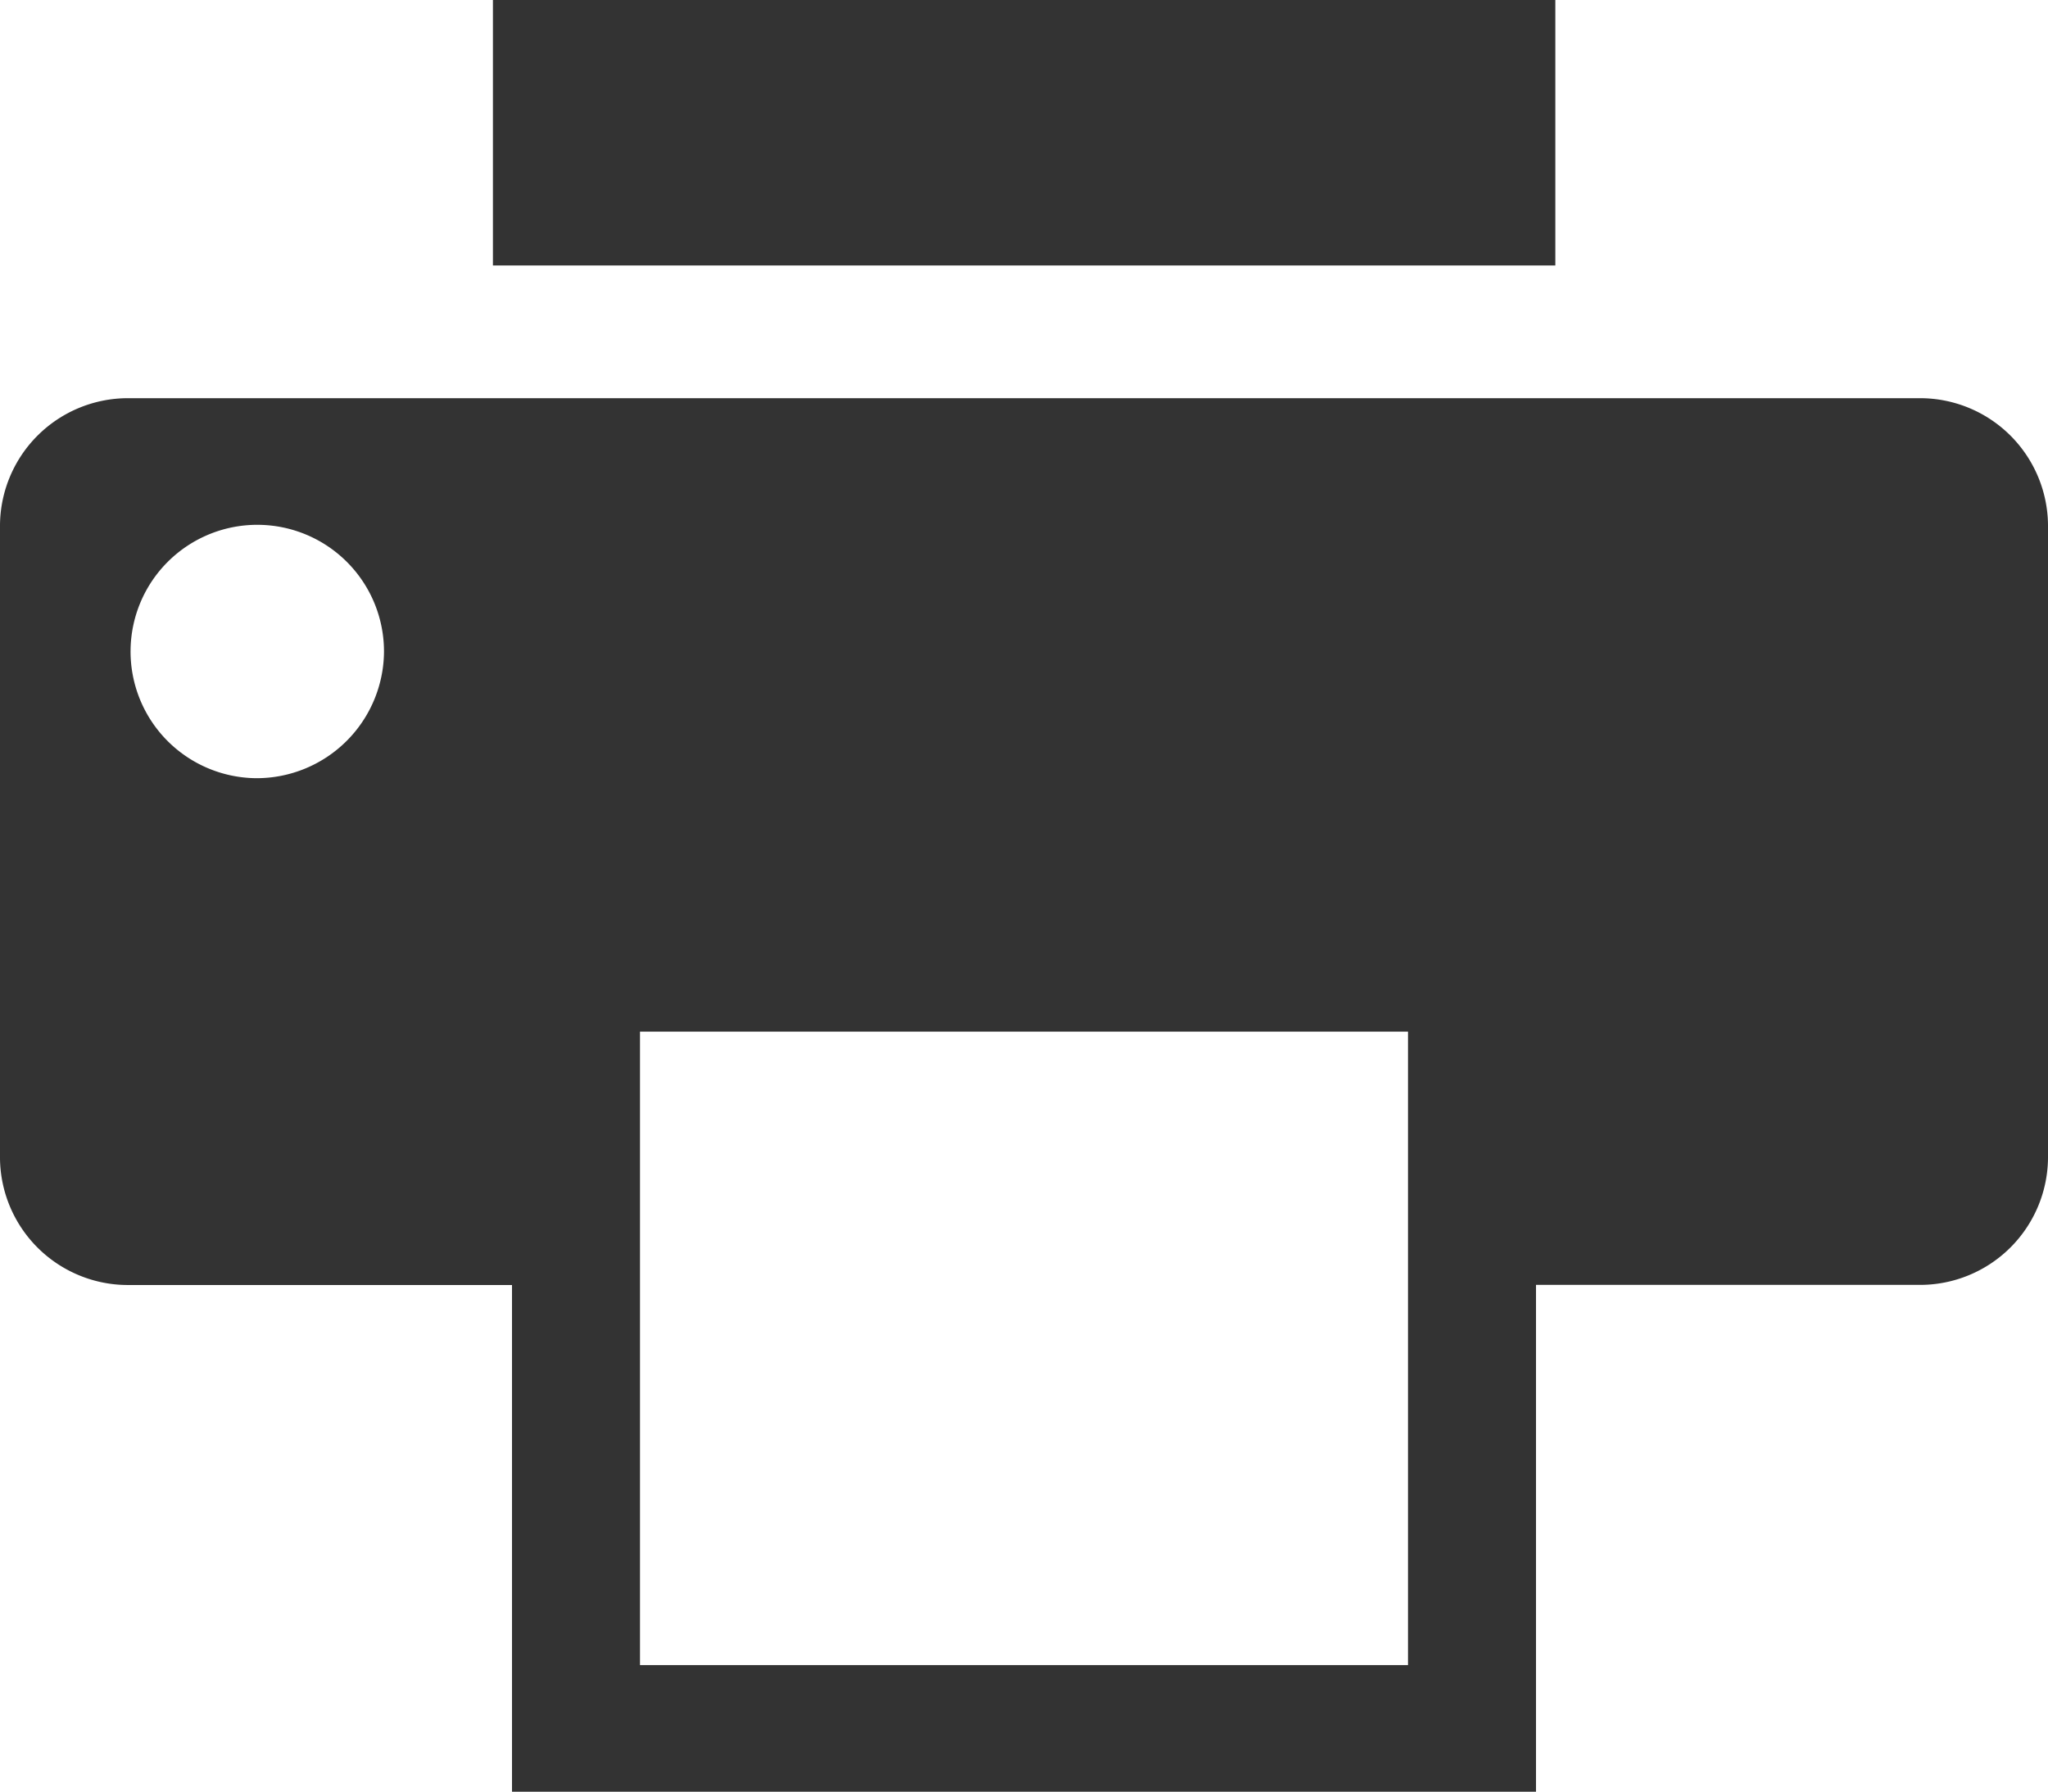
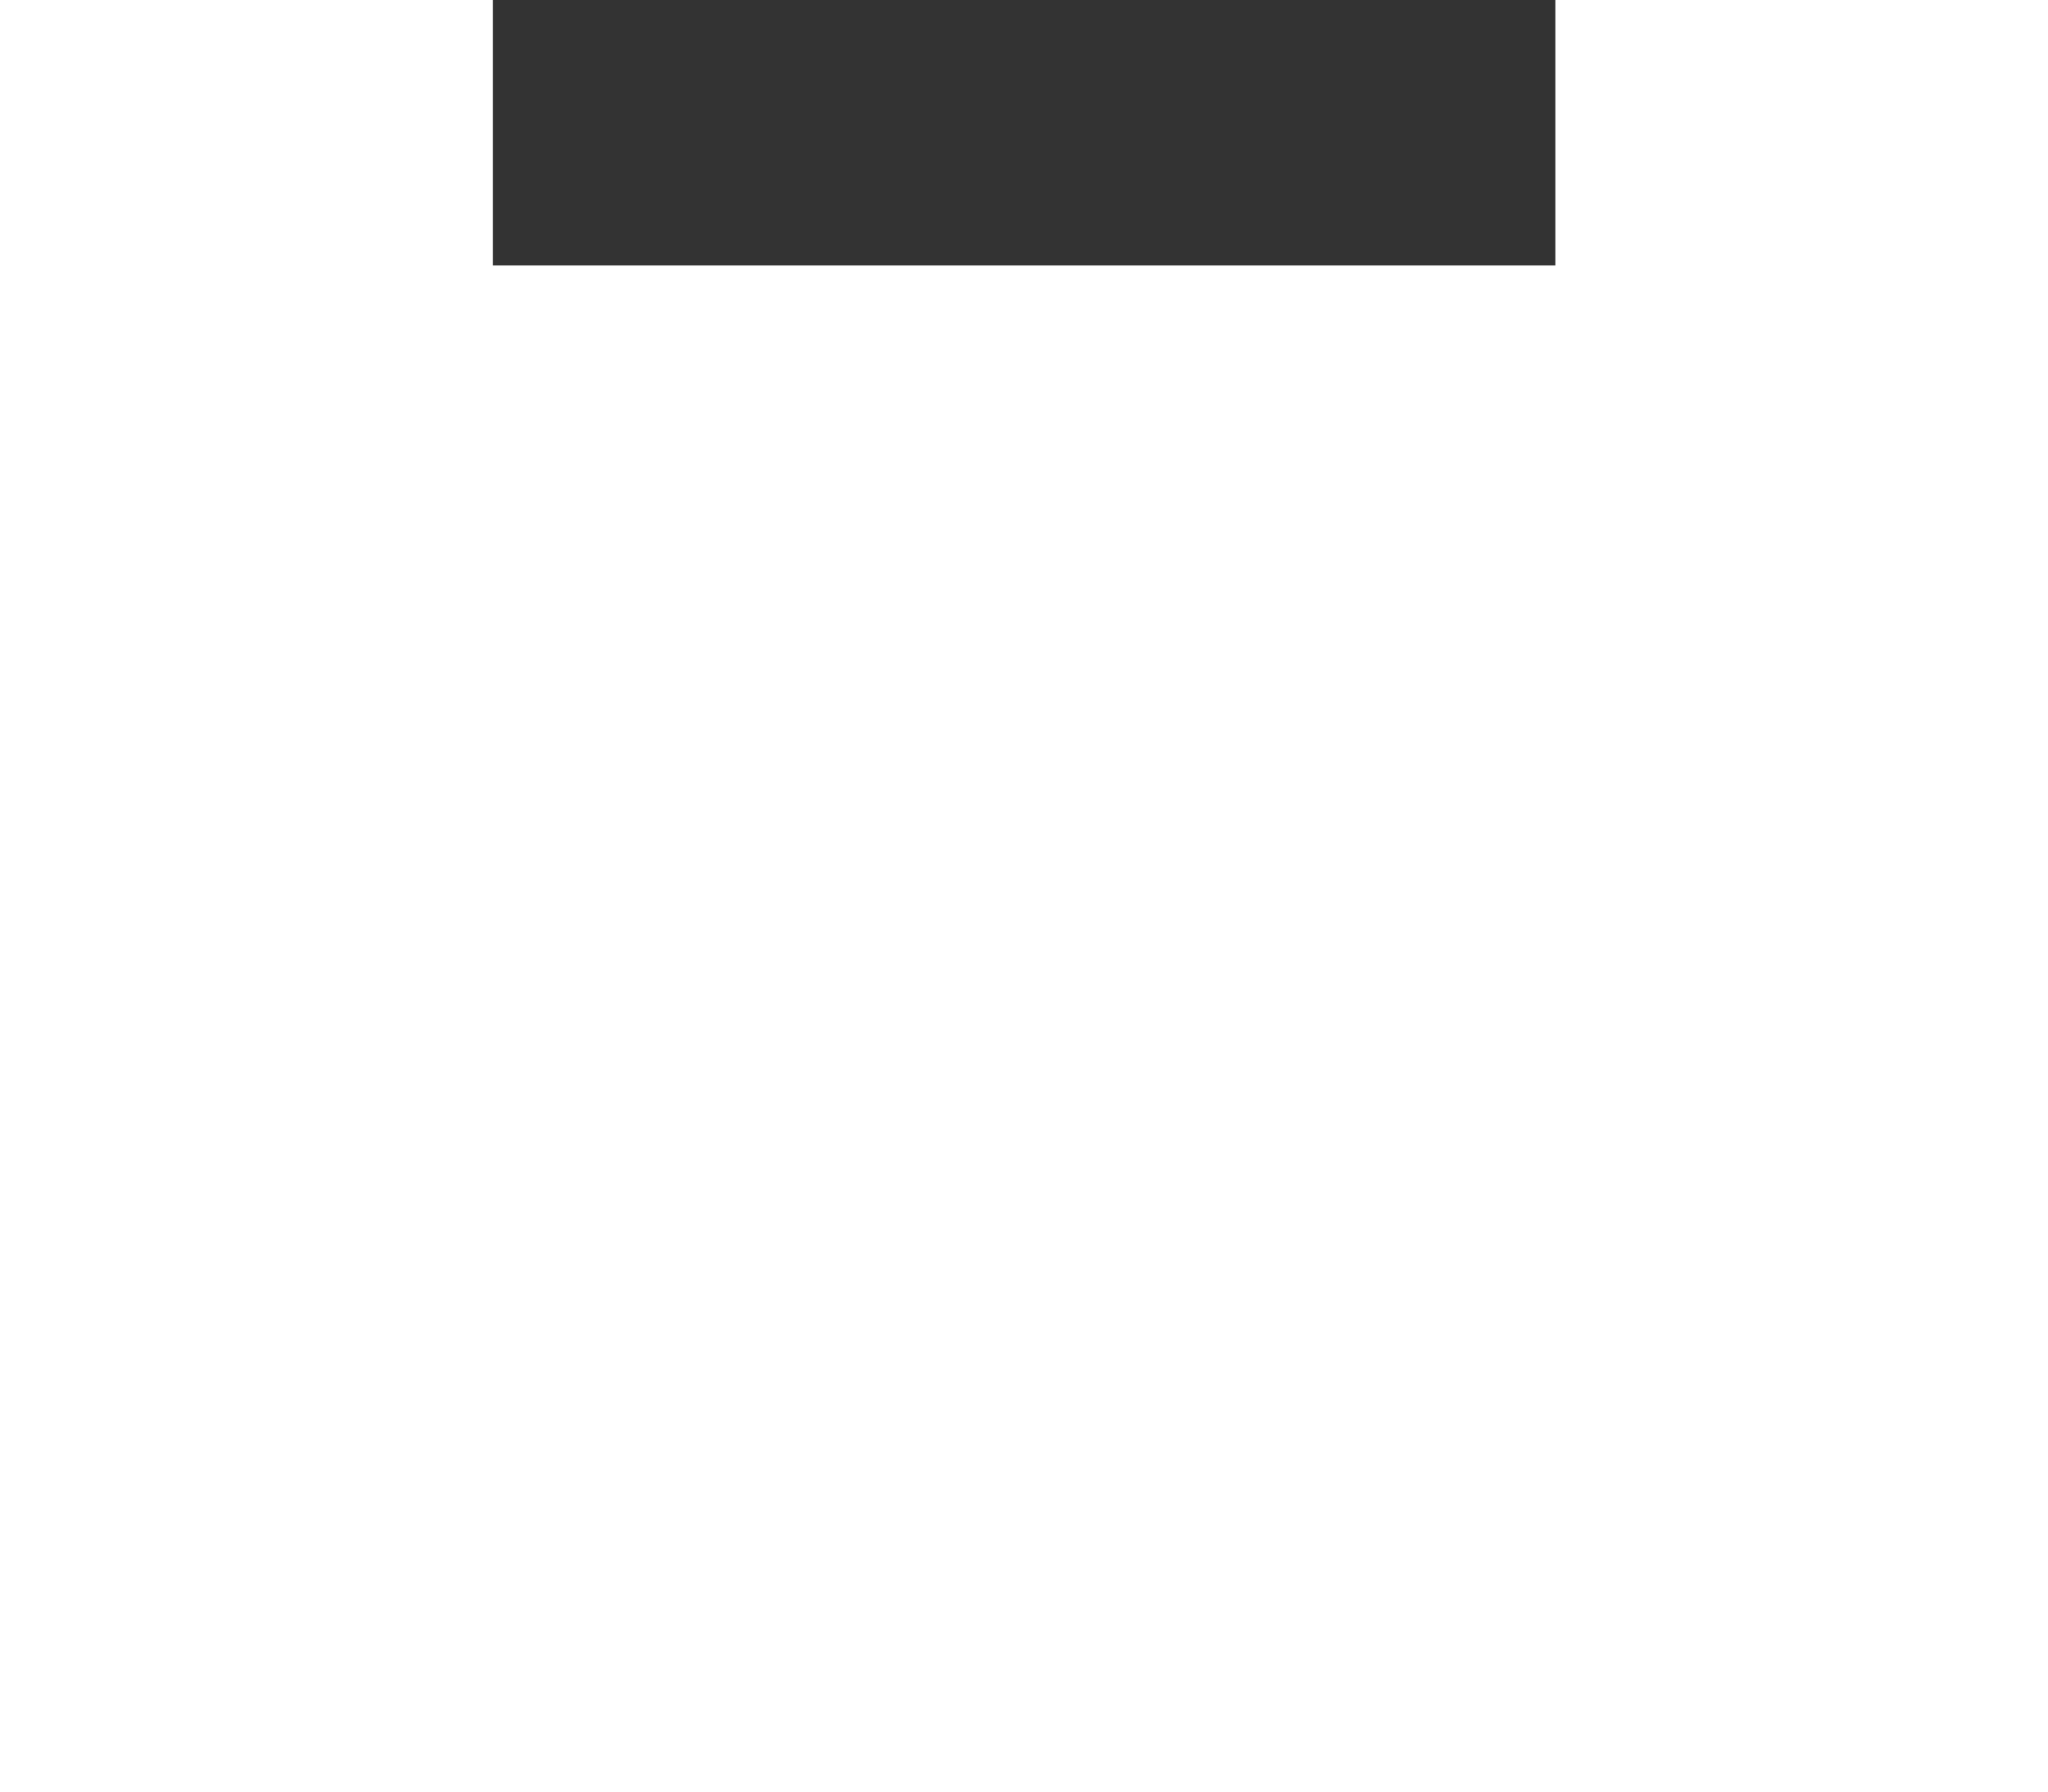
<svg xmlns="http://www.w3.org/2000/svg" width="32" height="28" viewBox="0 0 32 28">
  <defs>
    <style>.a{fill:#333;}</style>
  </defs>
  <path class="a" d="M4,1H20.6V5.149H4Z" transform="translate(3.702 -1)" />
-   <path class="a" d="M30,4H2A2,2,0,0,0,0,5.98v9.9a2,2,0,0,0,2,1.98H8v7.919H24V17.858h6a2,2,0,0,0,2-1.98V5.98A2,2,0,0,0,30,4ZM4,9.939a1.98,1.98,0,1,1,2-1.98A1.991,1.991,0,0,1,4,9.939ZM22,23.8H10V13.9H22Z" transform="translate(0 2.223)" />
</svg>